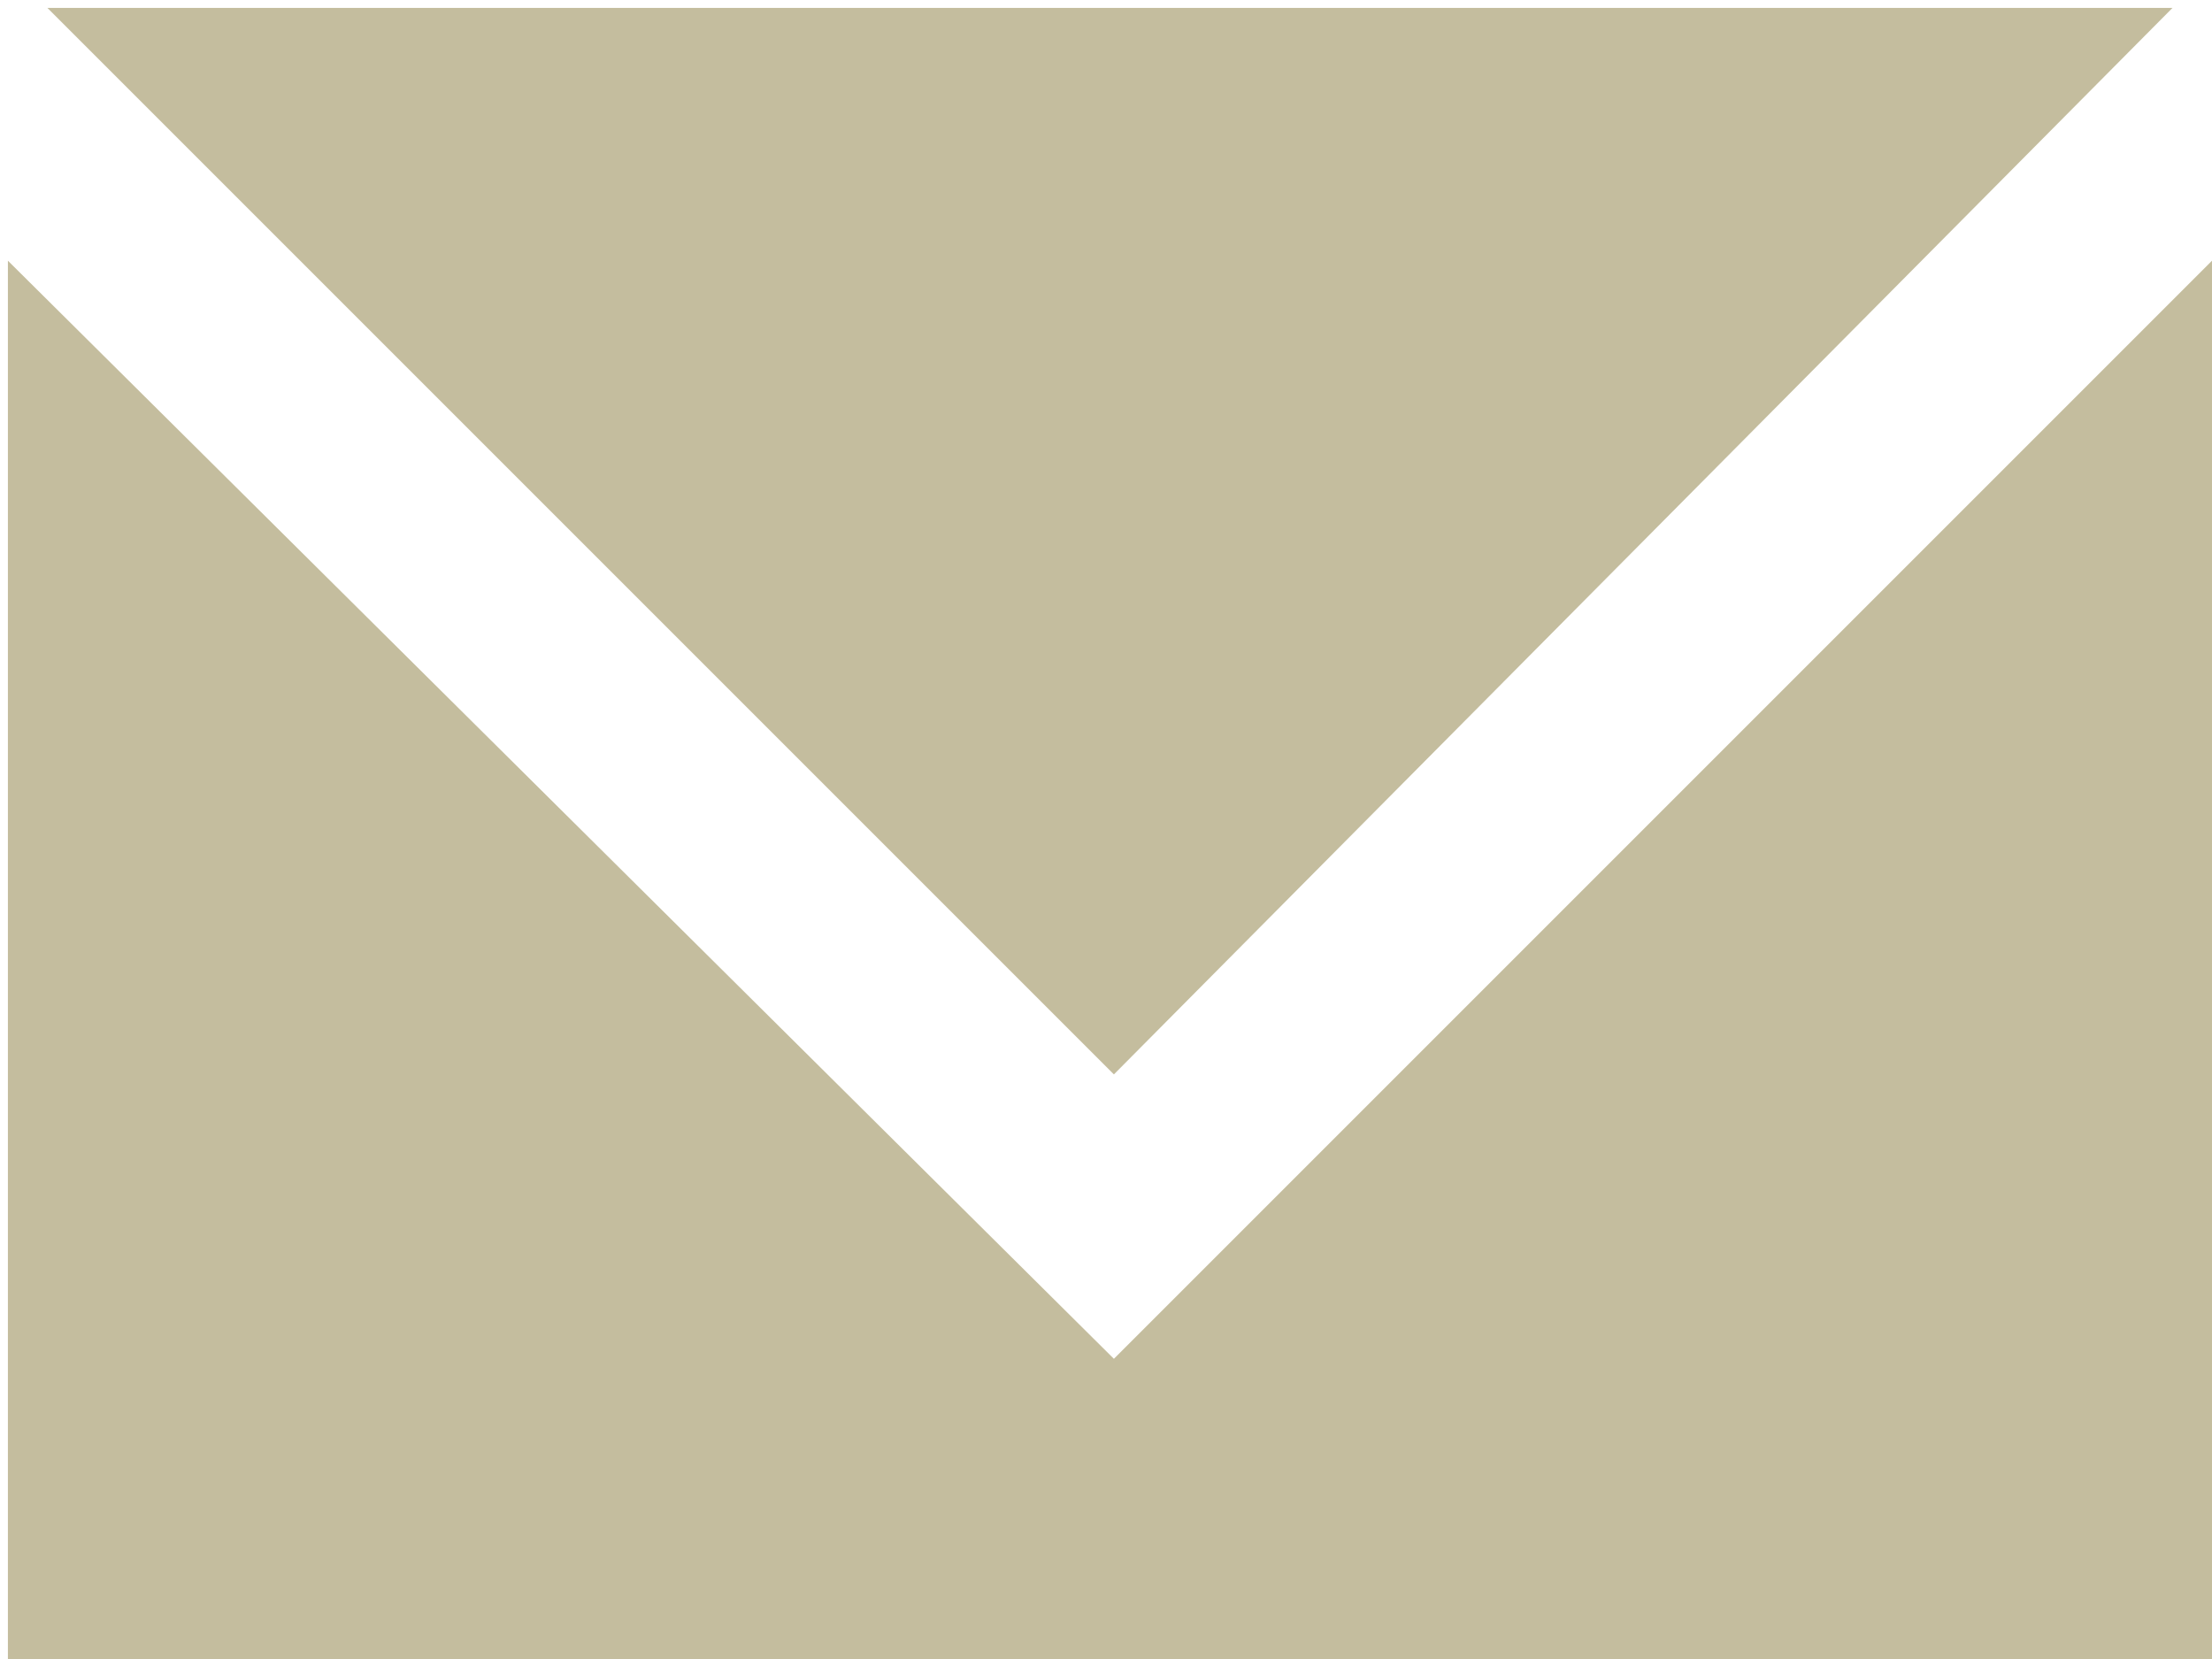
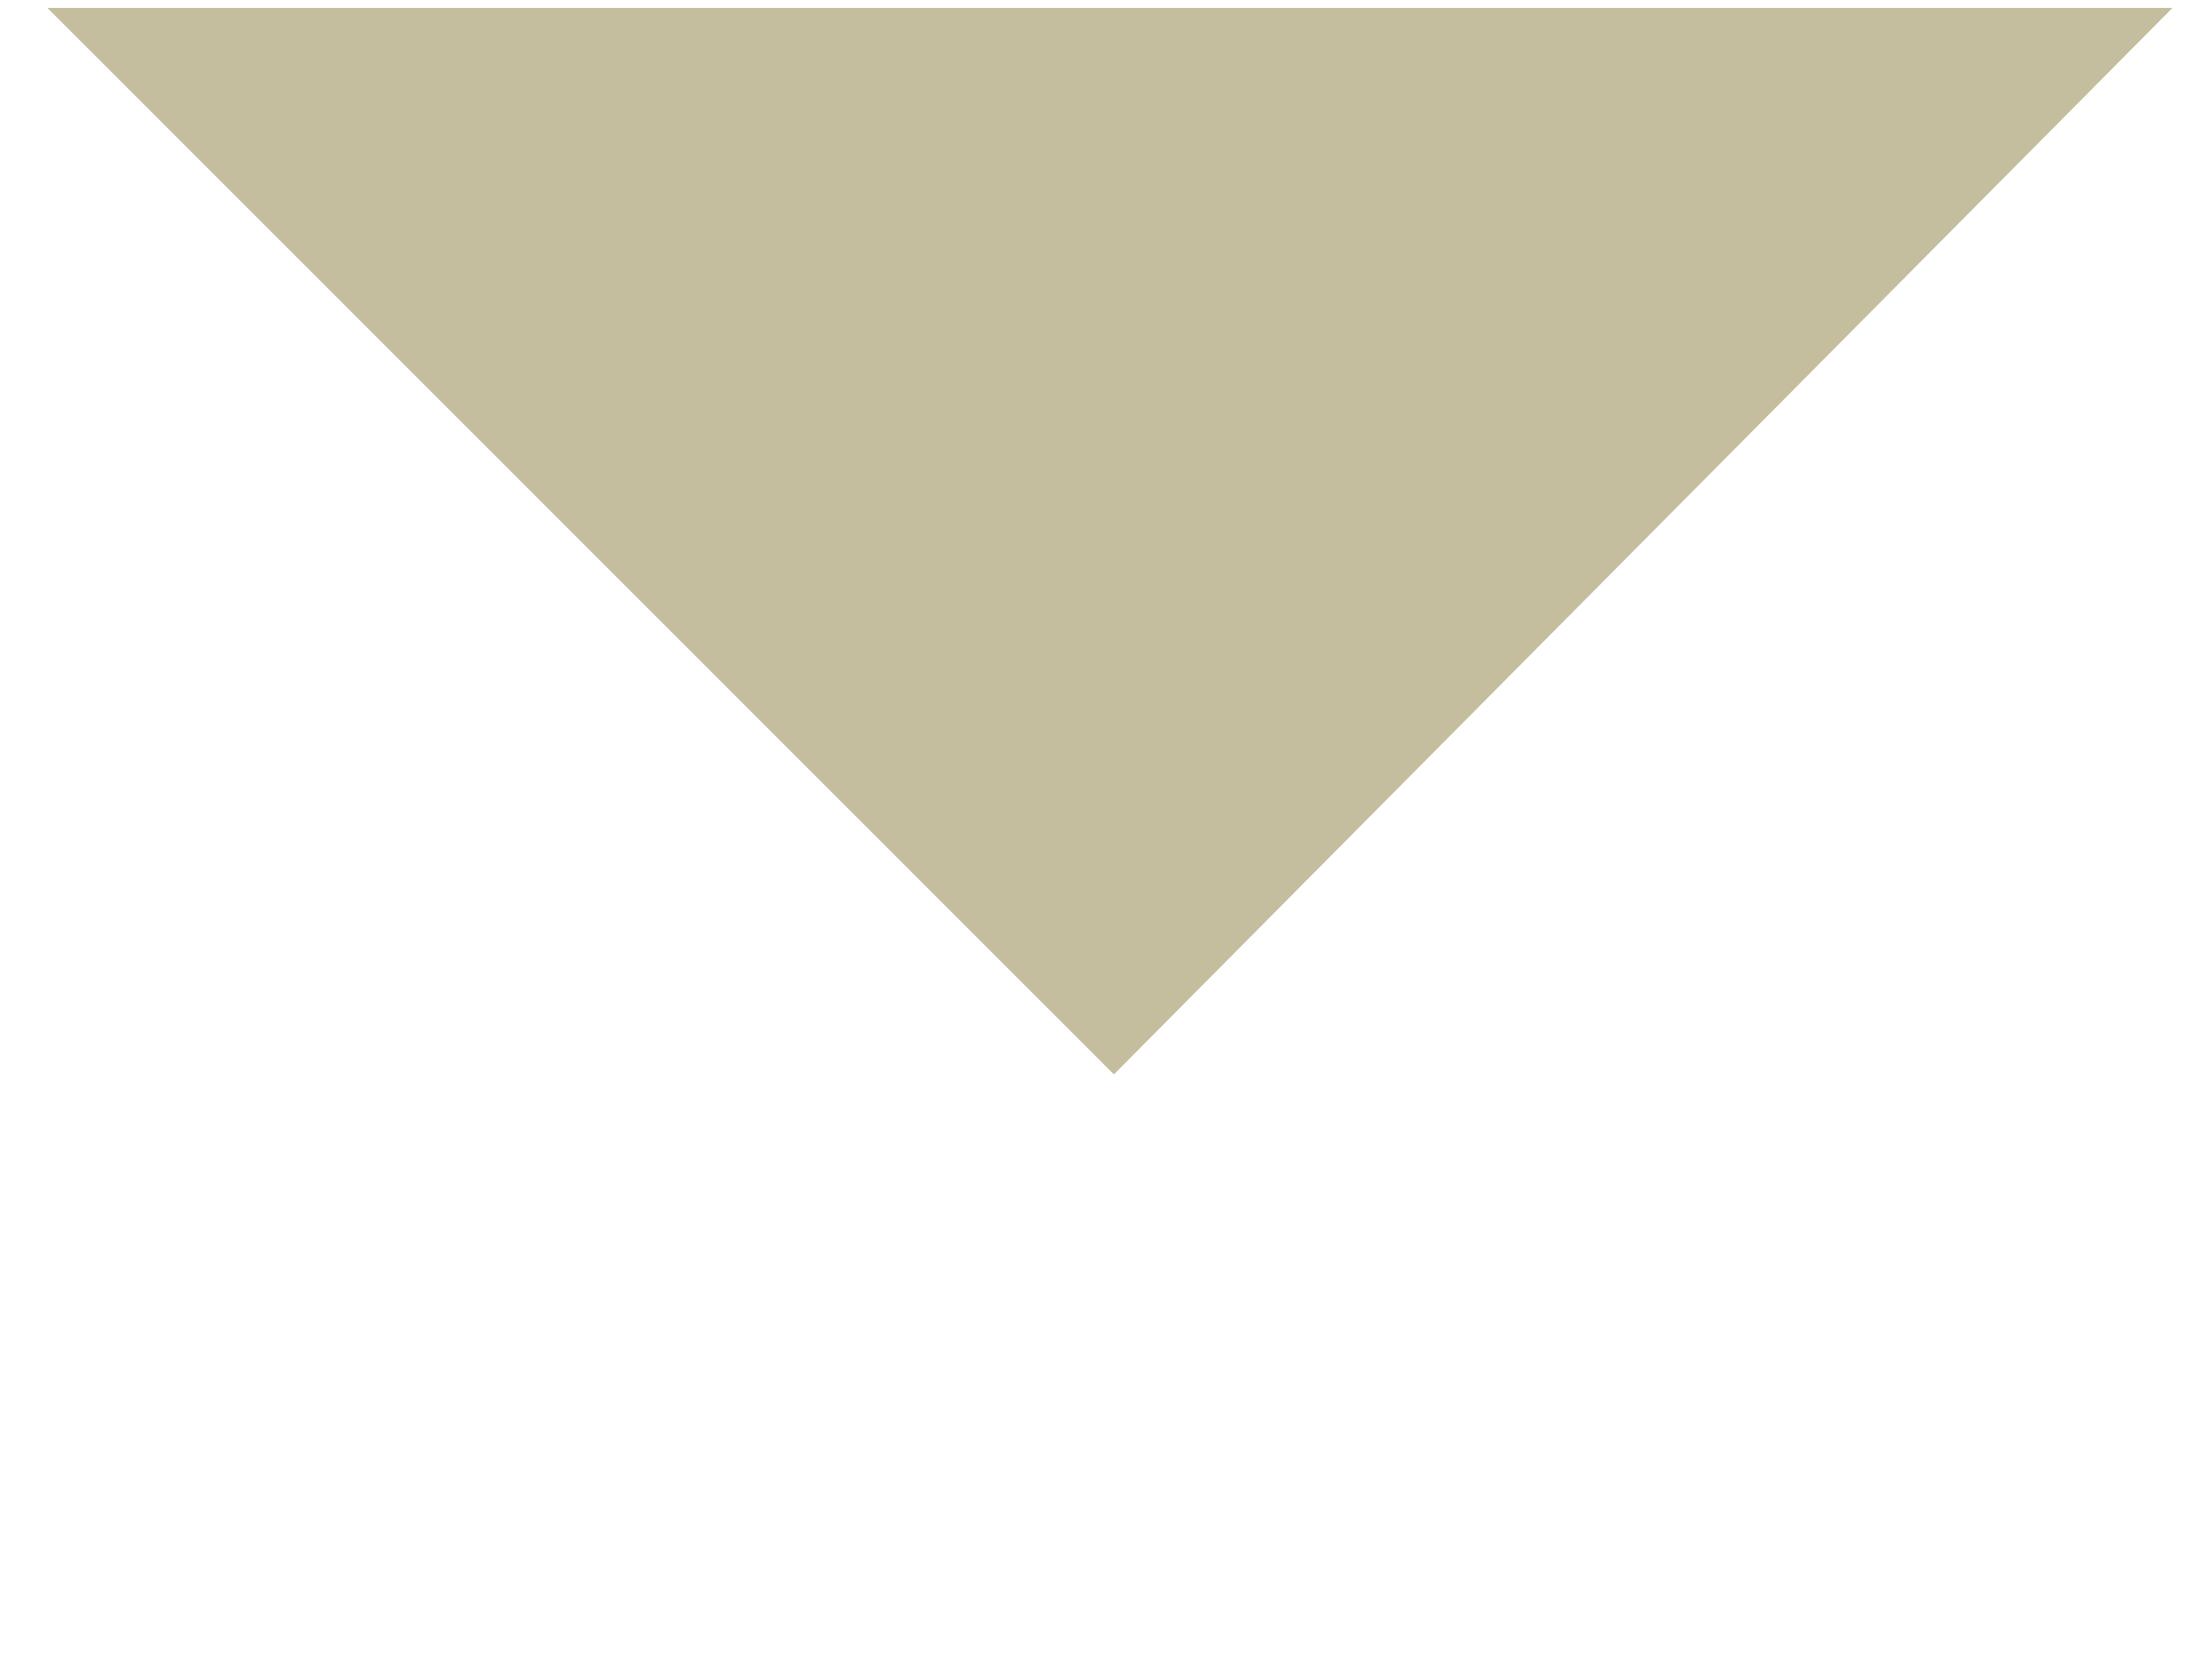
<svg xmlns="http://www.w3.org/2000/svg" version="1.1" id="Ebene_1" x="0px" y="0px" viewBox="0 0 28 21" style="enable-background:new 0 0 28 21;" xml:space="preserve">
  <style type="text/css">
	.st0{fill:#C4BD9E;}
</style>
  <title>mail</title>
-   <polygon class="st0" points="14.1,17.2 0.1,3.3 0.1,21.1 28,21.1 28,3.3 " />
  <polygon class="st0" points="27.5,0.1 0.6,0.1 14.1,13.6 " />
</svg>